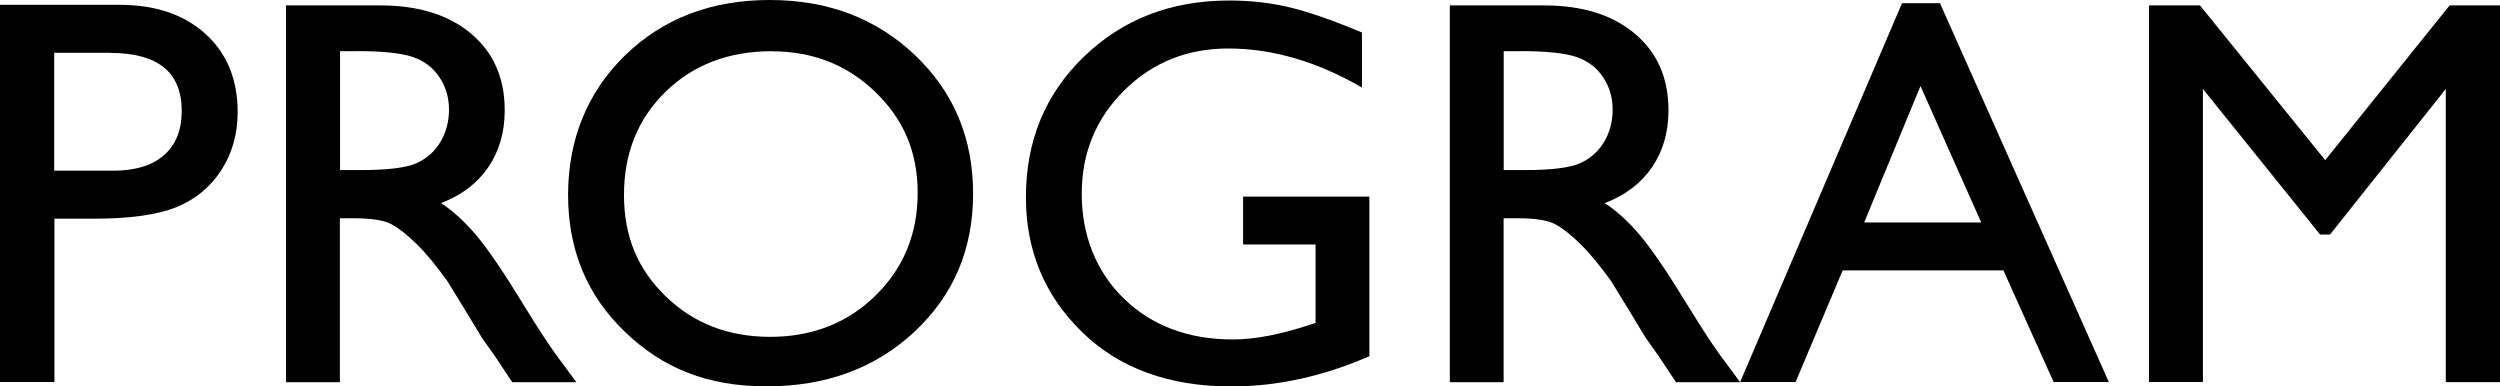
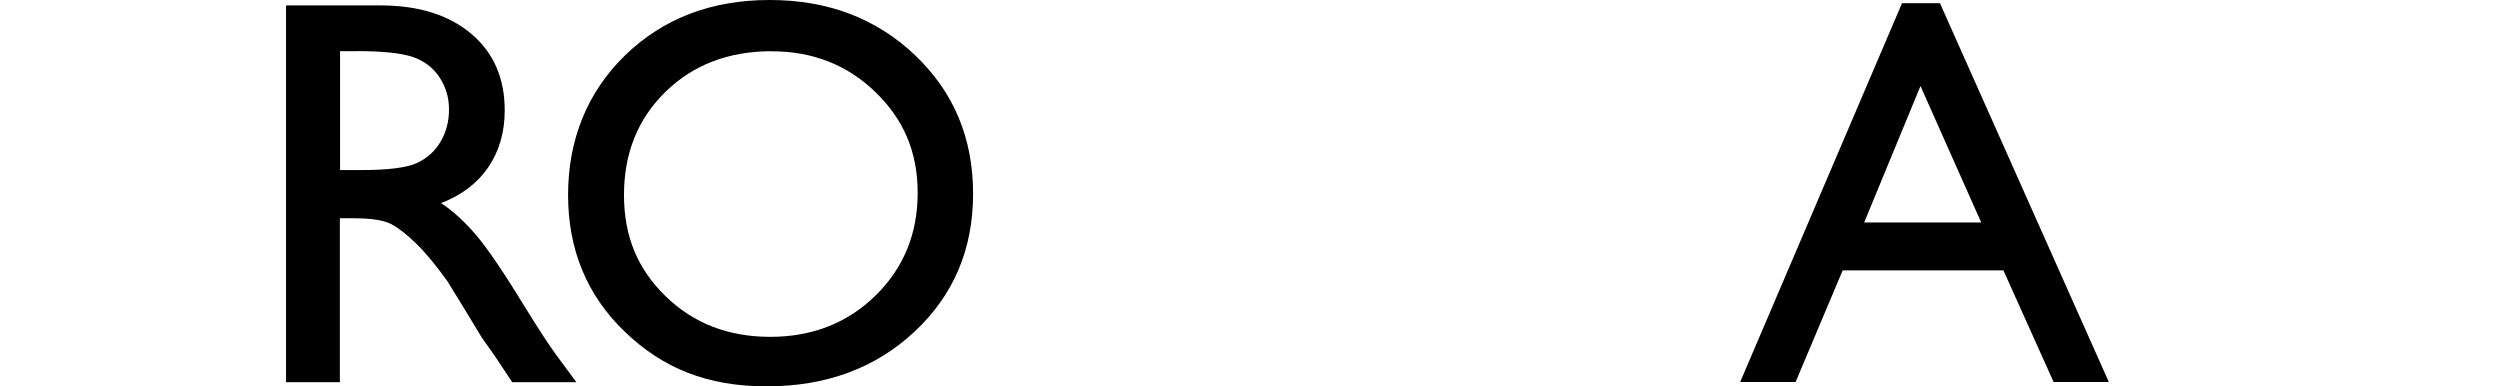
<svg xmlns="http://www.w3.org/2000/svg" id="_レイヤー_2" data-name="レイヤー 2" viewBox="0 0 249 38.48">
  <g id="_レイアウト" data-name="レイアウト">
    <g>
-       <path d="M0,38.05V.48h11.9c3.58,0,6.44.97,8.57,2.9,2.13,1.93,3.2,4.53,3.2,7.79,0,2.18-.55,4.12-1.64,5.8-1.09,1.68-2.59,2.9-4.48,3.67-1.9.76-4.62,1.14-8.16,1.14h-3.97v16.27H0ZM10.96,5.26h-5.56v11.74h5.88c2.18,0,3.87-.51,5.05-1.54s1.77-2.5,1.77-4.42c0-3.85-2.38-5.77-7.14-5.77Z" />
      <path d="M28.49,38.05V.54h9.4c3.8,0,6.81.94,9.04,2.82,2.23,1.88,3.34,4.42,3.34,7.63,0,2.18-.55,4.07-1.64,5.67s-2.66,2.78-4.7,3.57c1.2.79,2.37,1.86,3.52,3.22,1.15,1.36,2.76,3.73,4.83,7.12,1.31,2.13,2.35,3.73,3.14,4.81l1.99,2.69h-6.39l-1.64-2.47c-.05-.09-.16-.24-.32-.46l-1.05-1.48-1.66-2.74-1.8-2.93c-1.11-1.54-2.12-2.77-3.05-3.68-.92-.91-1.76-1.57-2.5-1.97s-1.99-.6-3.75-.6h-1.4v16.33h-5.37ZM35.48,5.1h-1.61v11.84h2.04c2.72,0,4.59-.23,5.6-.7,1.01-.46,1.8-1.17,2.36-2.11.56-.94.85-2.01.85-3.21s-.31-2.25-.94-3.21c-.63-.96-1.51-1.63-2.65-2.03-1.14-.39-3.02-.59-5.65-.59Z" />
      <path d="M76.66,0c5.8,0,10.62,1.83,14.48,5.5,3.86,3.67,5.78,8.27,5.78,13.8s-1.95,10.11-5.84,13.74c-3.89,3.63-8.8,5.44-14.72,5.44s-10.36-1.81-14.13-5.44c-3.77-3.62-5.65-8.17-5.65-13.63s1.9-10.24,5.69-13.91c3.79-3.67,8.59-5.5,14.38-5.5ZM76.88,5.1c-4.29,0-7.82,1.34-10.58,4.03s-4.15,6.11-4.15,10.29,1.39,7.41,4.16,10.1,6.24,4.03,10.41,4.03,7.68-1.37,10.48-4.11,4.2-6.15,4.2-10.23-1.4-7.32-4.2-10.03c-2.8-2.71-6.24-4.07-10.32-4.07Z" />
-       <path d="M123.8,19.58h12.59v15.9c-4.62,2.01-9.2,3.01-13.75,3.01-6.21,0-11.18-1.81-14.89-5.44-3.71-3.62-5.57-8.1-5.57-13.41,0-5.6,1.92-10.27,5.77-13.99C111.81,1.92,116.63.05,122.43.05c2.11,0,4.12.23,6.02.68,1.9.46,4.3,1.29,7.2,2.51v5.48c-4.48-2.6-8.92-3.89-13.32-3.89-4.1,0-7.56,1.4-10.37,4.19s-4.22,6.22-4.22,10.29,1.41,7.74,4.22,10.45,6.43,4.05,10.85,4.05c2.15,0,4.72-.49,7.71-1.48l.51-.16v-7.82h-7.22v-4.78Z" />
-       <path d="M144.4,38.05V.54h9.4c3.8,0,6.81.94,9.04,2.82,2.23,1.88,3.34,4.42,3.34,7.63,0,2.18-.55,4.07-1.64,5.67s-2.66,2.78-4.7,3.57c1.2.79,2.37,1.86,3.52,3.22,1.15,1.36,2.76,3.73,4.83,7.12,1.31,2.13,2.35,3.73,3.14,4.81l1.99,2.69h-6.39l-1.64-2.47c-.05-.09-.16-.24-.32-.46l-1.05-1.48-1.66-2.74-1.8-2.93c-1.11-1.54-2.12-2.77-3.05-3.68-.92-.91-1.76-1.57-2.5-1.97s-1.99-.6-3.75-.6h-1.4v16.33h-5.37ZM151.38,5.1h-1.61v11.84h2.04c2.72,0,4.59-.23,5.6-.7,1.01-.46,1.8-1.17,2.36-2.11.56-.94.85-2.01.85-3.21s-.31-2.25-.94-3.21c-.63-.96-1.51-1.63-2.65-2.03-1.14-.39-3.02-.59-5.65-.59Z" />
      <path d="M189.44.32h3.78l16.82,37.73h-5.5l-5-11.12h-16.01l-4.69,11.12h-5.52L189.44.32ZM197.33,22.16l-6.05-13.59-5.61,13.59h11.67Z" />
-       <path d="M243.98.54h5.02v37.52h-5.4V8.86l-11.53,14.5h-.99l-11.67-14.5v29.19h-5.37V.54h5.08l12.47,15.41,12.39-15.41Z" />
    </g>
  </g>
</svg>